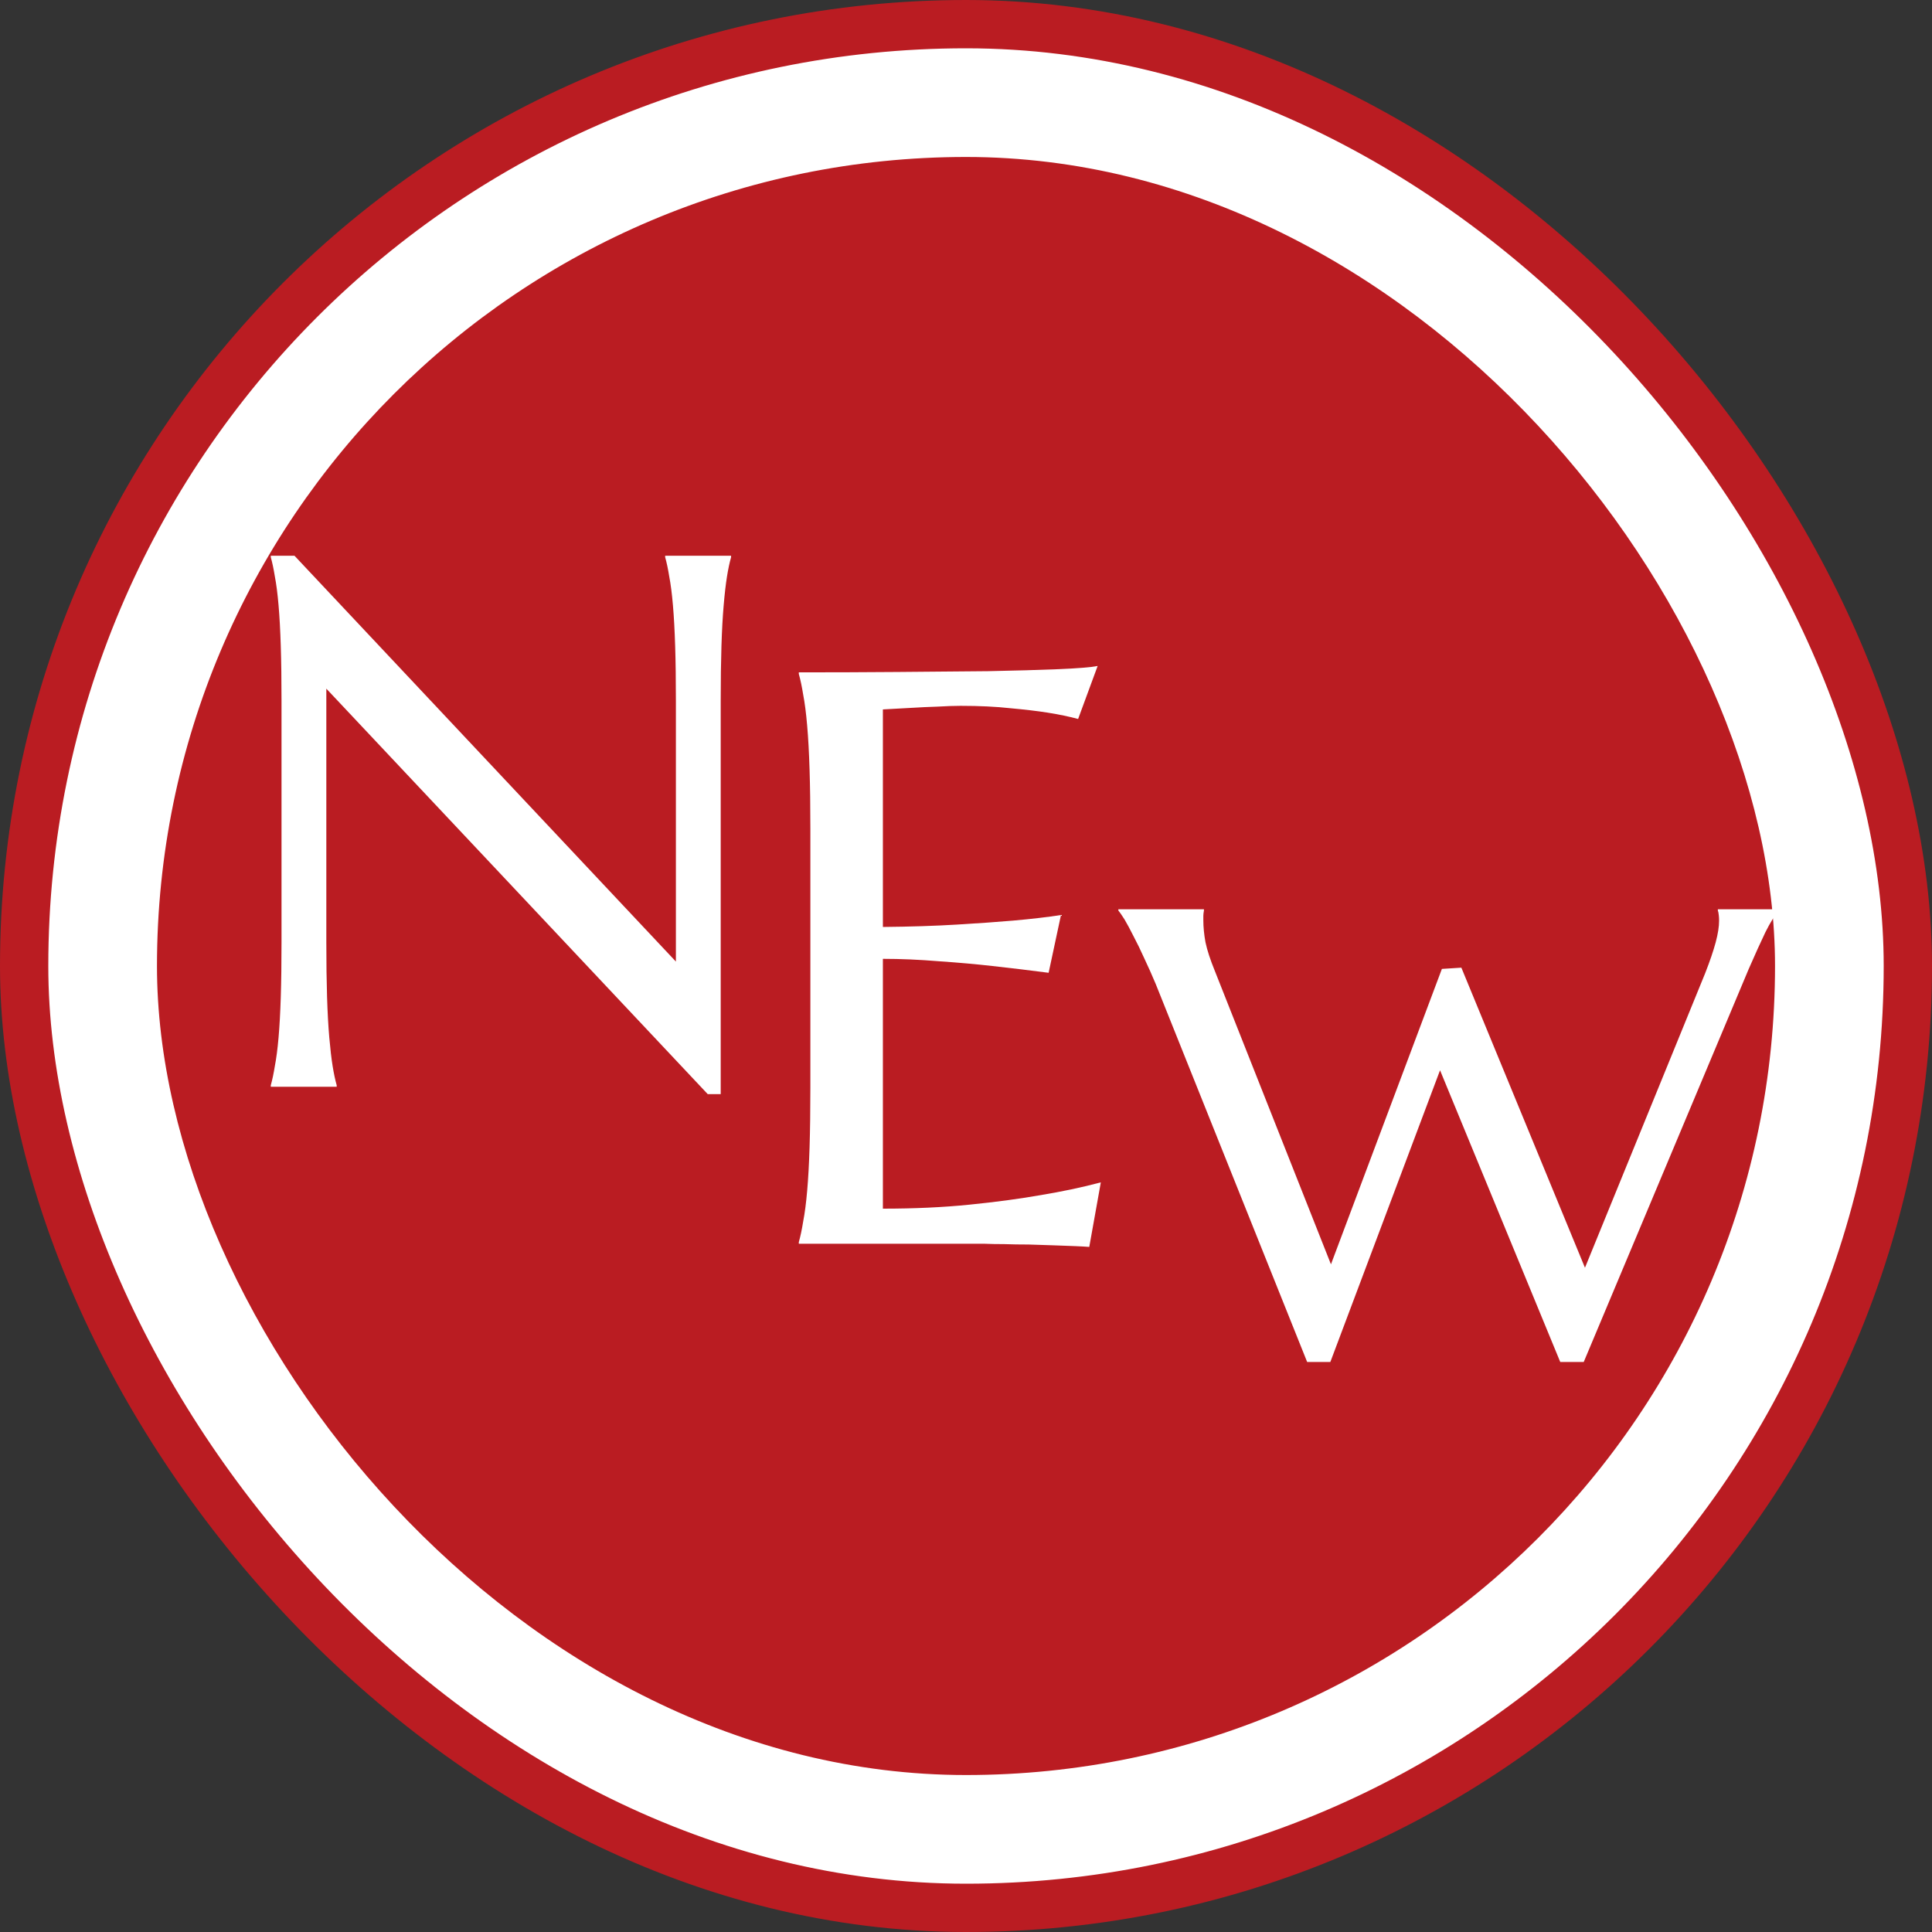
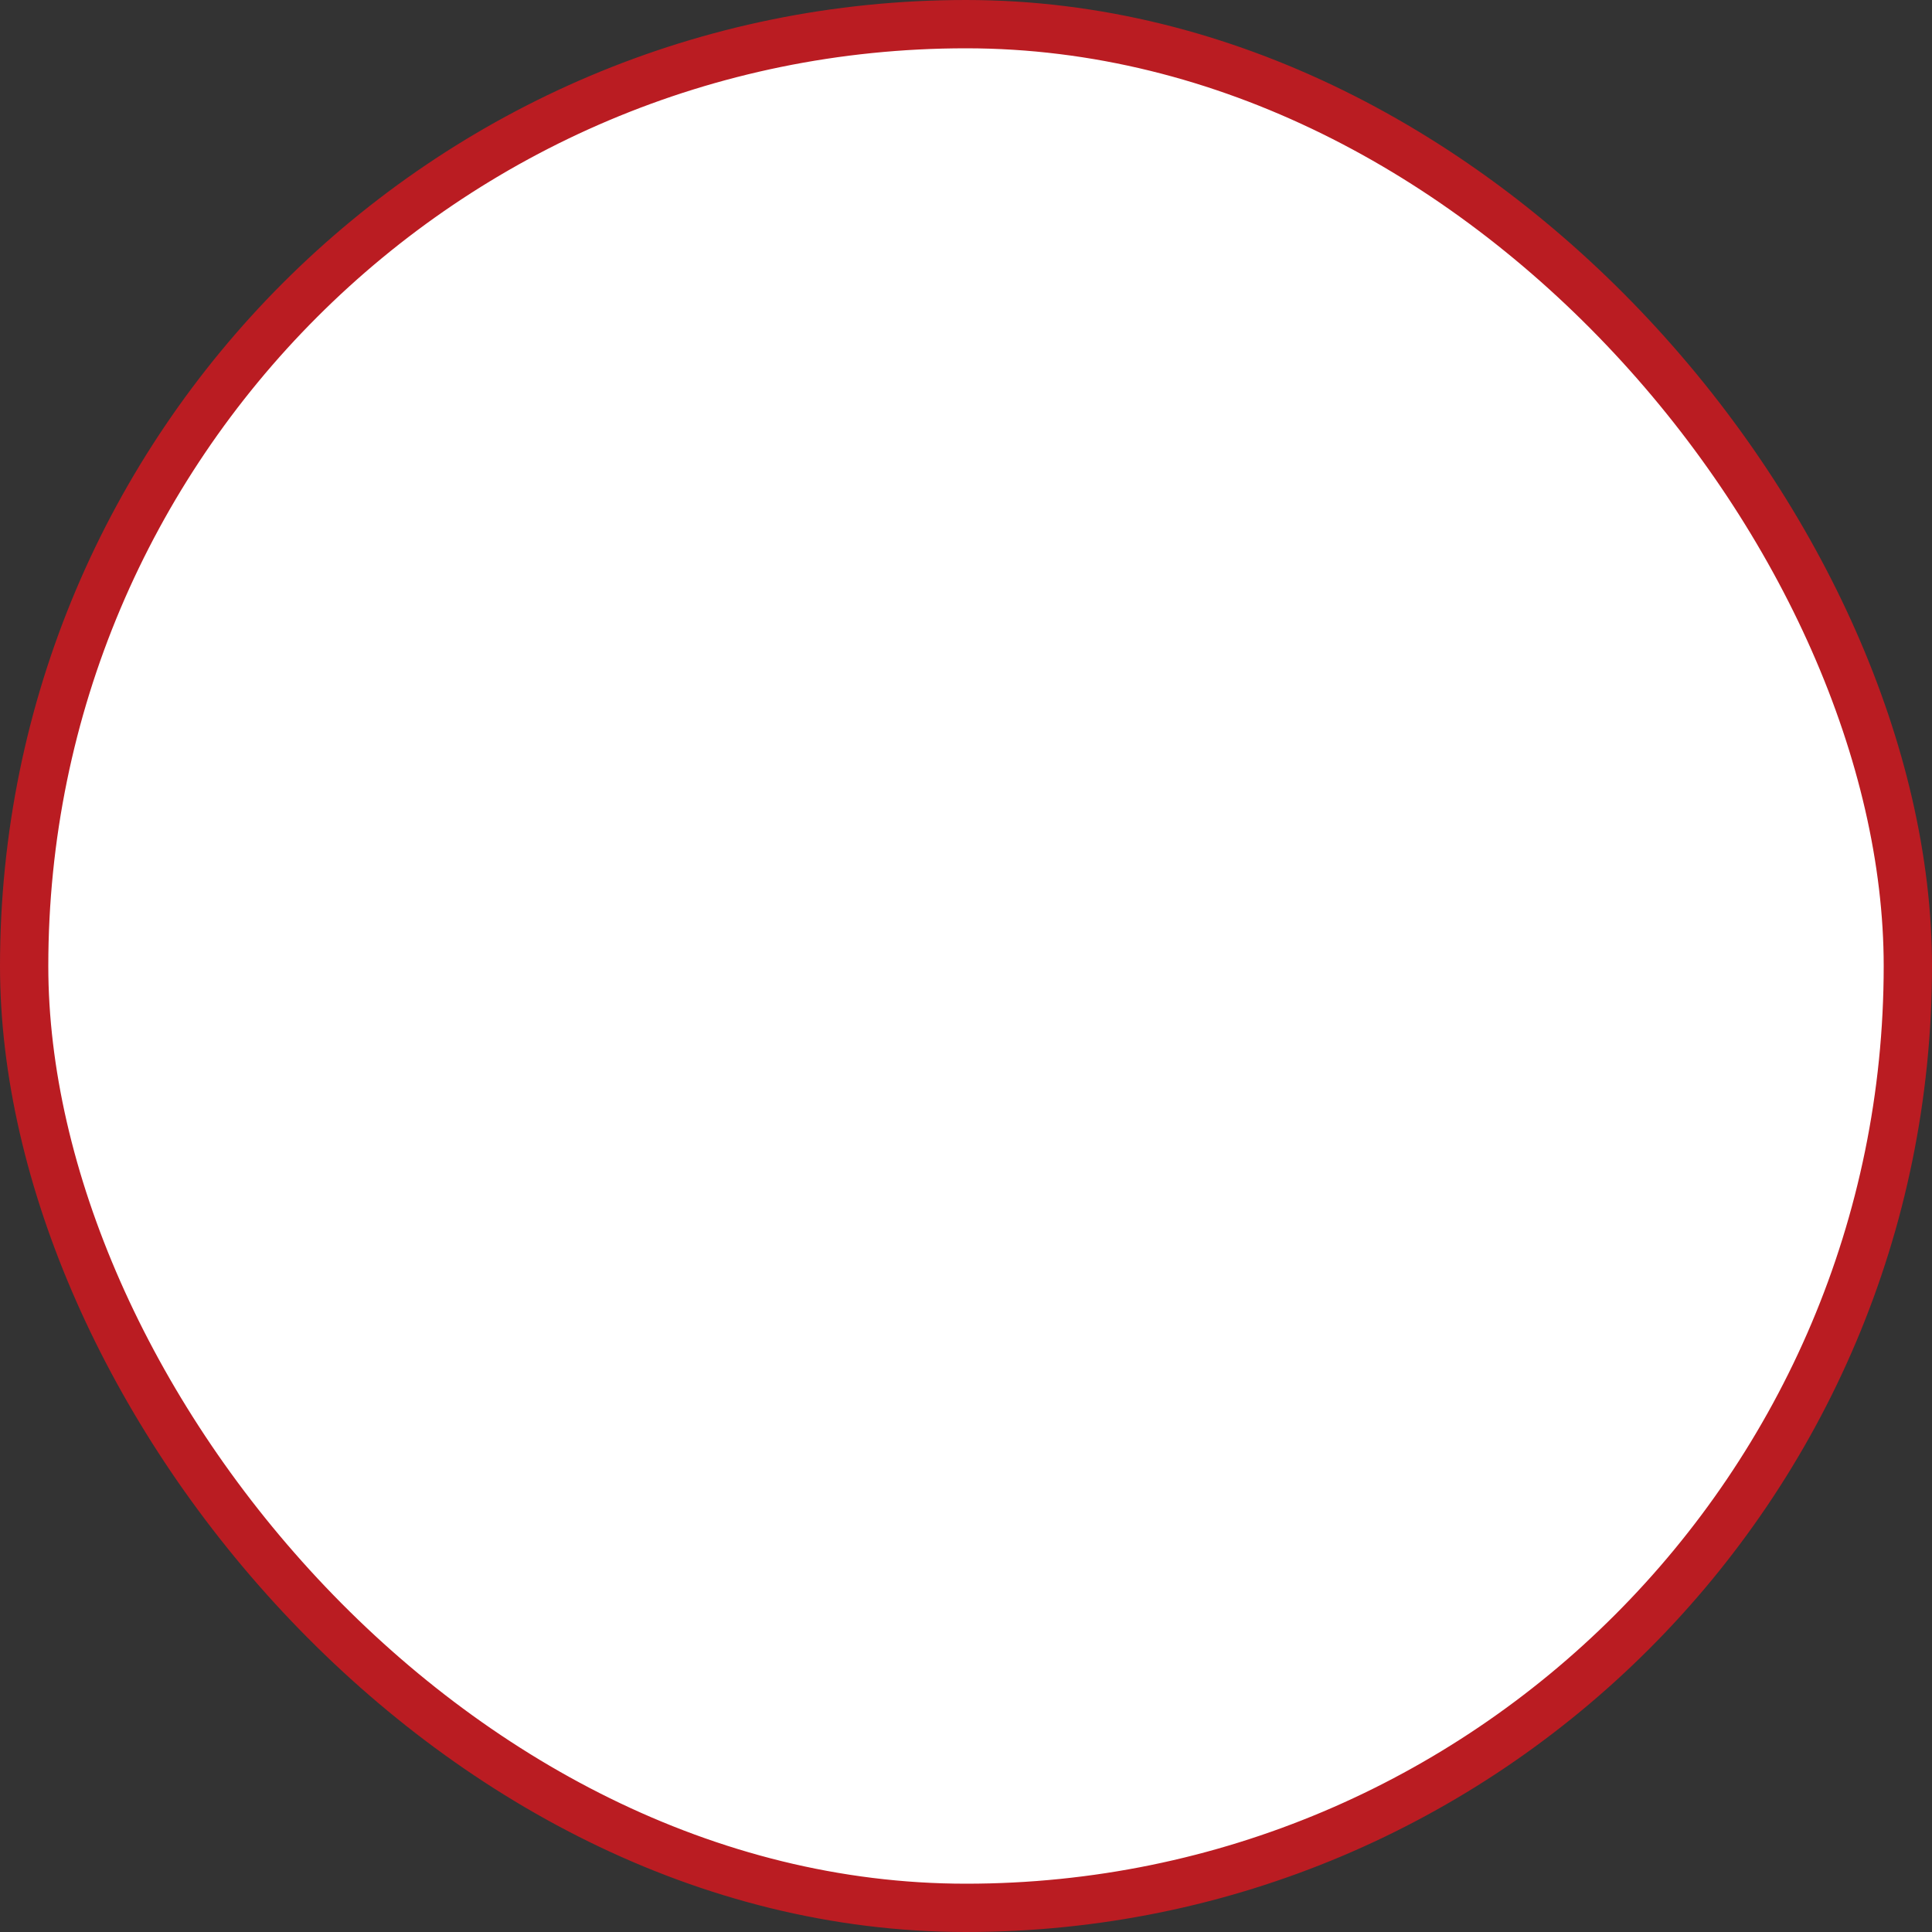
<svg xmlns="http://www.w3.org/2000/svg" width="160" height="160" viewBox="0 0 160 160" fill="none">
  <rect x="0" y="0" width="160" height="160" fill="#333333" stroke="none" />
  <rect x="2" y="2" width="156" height="156" rx="78" fill="white" stroke="#BA1C22" stroke-width="4" />
-   <rect x="13" y="13" width="134" height="134" rx="67" fill="#BA1C22" />
-   <path d="M24.387 46.023L55.975 79.634V58.044C55.975 56.306 55.955 54.794 55.914 53.505C55.873 52.197 55.812 51.072 55.73 50.132C55.648 49.171 55.546 48.374 55.423 47.74C55.321 47.106 55.209 46.575 55.086 46.145V46.023H60.545V46.145C60.422 46.575 60.309 47.106 60.207 47.74C60.105 48.374 60.013 49.171 59.931 50.132C59.849 51.072 59.788 52.197 59.747 53.505C59.706 54.794 59.686 56.306 59.686 58.044V90.613H58.613L27.025 57.032V78.009C27.025 79.747 27.045 81.27 27.086 82.578C27.127 83.867 27.188 84.981 27.27 85.921C27.352 86.862 27.444 87.649 27.546 88.283C27.648 88.916 27.761 89.448 27.884 89.877V90H22.425V89.877C22.547 89.448 22.66 88.916 22.762 88.283C22.885 87.649 22.987 86.862 23.069 85.921C23.151 84.981 23.212 83.867 23.253 82.578C23.294 81.27 23.314 79.747 23.314 78.009V58.044C23.314 56.306 23.294 54.794 23.253 53.505C23.212 52.197 23.151 51.072 23.069 50.132C22.987 49.171 22.885 48.374 22.762 47.74C22.66 47.106 22.547 46.575 22.425 46.145V46.023H24.387Z" fill="white" />
-   <path d="M66.154 55.682C68.904 55.682 71.632 55.672 74.337 55.65C77.065 55.627 79.562 55.605 81.828 55.584C84.093 55.539 86.029 55.484 87.635 55.419C89.241 55.352 90.33 55.264 90.902 55.154L89.285 59.543C88.559 59.345 87.712 59.169 86.744 59.015C85.908 58.883 84.885 58.762 83.675 58.652C82.488 58.52 81.113 58.454 79.551 58.454C79.023 58.454 78.385 58.476 77.637 58.52C76.911 58.542 76.207 58.575 75.525 58.619C74.733 58.663 73.93 58.707 73.117 58.751V76.767C75.382 76.746 77.428 76.68 79.254 76.57C81.08 76.46 82.631 76.35 83.906 76.24C85.402 76.108 86.722 75.954 87.866 75.778L86.843 80.562C85.325 80.364 83.775 80.177 82.191 80.001C80.827 79.847 79.342 79.715 77.736 79.605C76.13 79.473 74.59 79.407 73.117 79.407V100.096C75.712 100.096 78.099 99.986 80.277 99.766C82.455 99.546 84.357 99.293 85.985 99.007C87.877 98.699 89.604 98.336 91.166 97.918L90.209 103.264C89.945 103.242 89.549 103.22 89.021 103.198C88.493 103.176 87.899 103.154 87.239 103.132C86.601 103.11 85.919 103.088 85.193 103.066C84.489 103.066 83.819 103.055 83.18 103.033C82.543 103.033 81.971 103.022 81.465 103C80.981 103 80.629 103 80.409 103H66.154V102.868C66.286 102.406 66.407 101.834 66.517 101.152C66.649 100.47 66.759 99.623 66.847 98.611C66.935 97.6 67.001 96.401 67.045 95.015C67.089 93.607 67.111 91.968 67.111 90.098V68.617C67.111 66.747 67.089 65.12 67.045 63.734C67.001 62.326 66.935 61.116 66.847 60.104C66.759 59.07 66.649 58.212 66.517 57.53C66.407 56.848 66.286 56.276 66.154 55.814V55.682Z" fill="white" />
-   <path d="M121.024 80.138L131.26 104.988L141.215 80.599C141.608 79.593 141.898 78.74 142.086 78.04C142.273 77.341 142.367 76.743 142.367 76.249C142.367 76.095 142.359 75.942 142.341 75.788C142.324 75.617 142.299 75.489 142.265 75.404V75.302H147.332V75.404C146.991 75.779 146.615 76.376 146.206 77.195C145.813 78.014 145.353 79.029 144.824 80.241L131.158 112.793H129.213L119.258 88.635L110.173 112.793H108.253L95.714 81.495C95.406 80.761 95.091 80.053 94.767 79.371C94.46 78.688 94.161 78.074 93.871 77.528C93.598 76.982 93.351 76.522 93.129 76.146C92.89 75.771 92.719 75.523 92.617 75.404V75.302H99.706V75.404C99.672 75.592 99.655 75.737 99.655 75.839C99.655 75.942 99.655 76.061 99.655 76.197C99.655 76.777 99.714 77.392 99.834 78.04C99.97 78.688 100.226 79.473 100.602 80.394L110.224 104.706L119.411 80.241L121.024 80.138Z" fill="white" />
</svg>